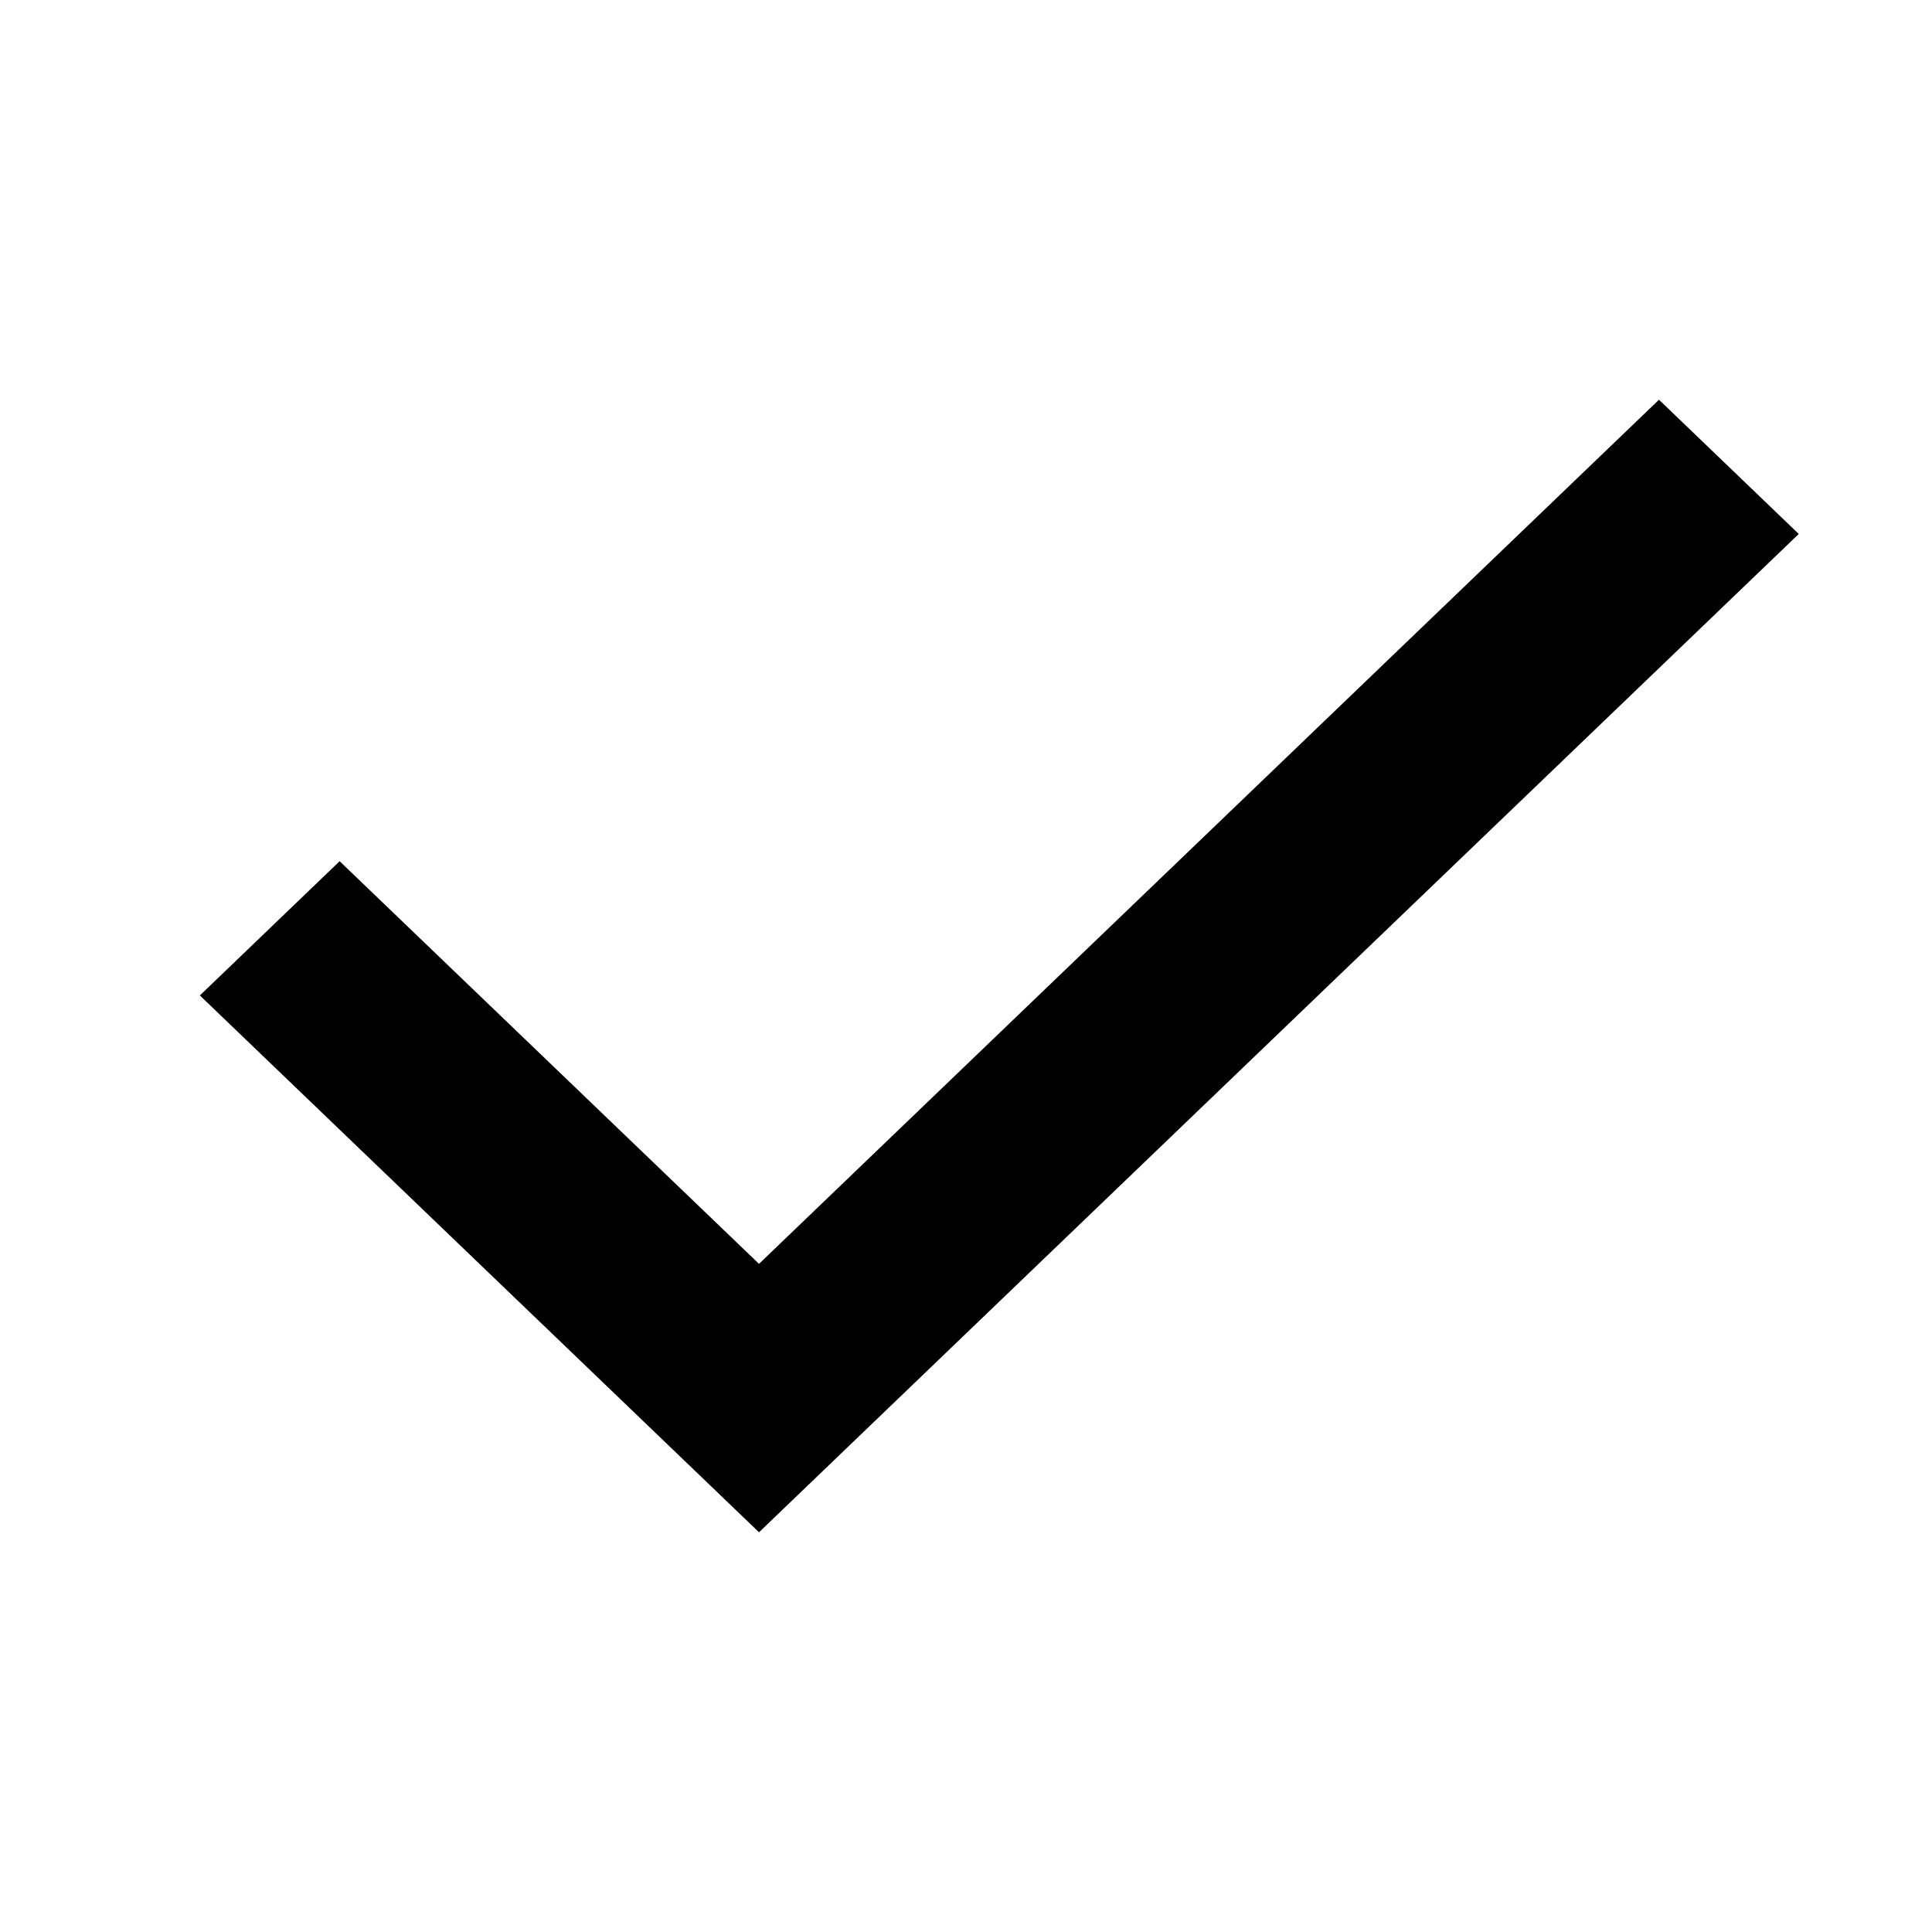
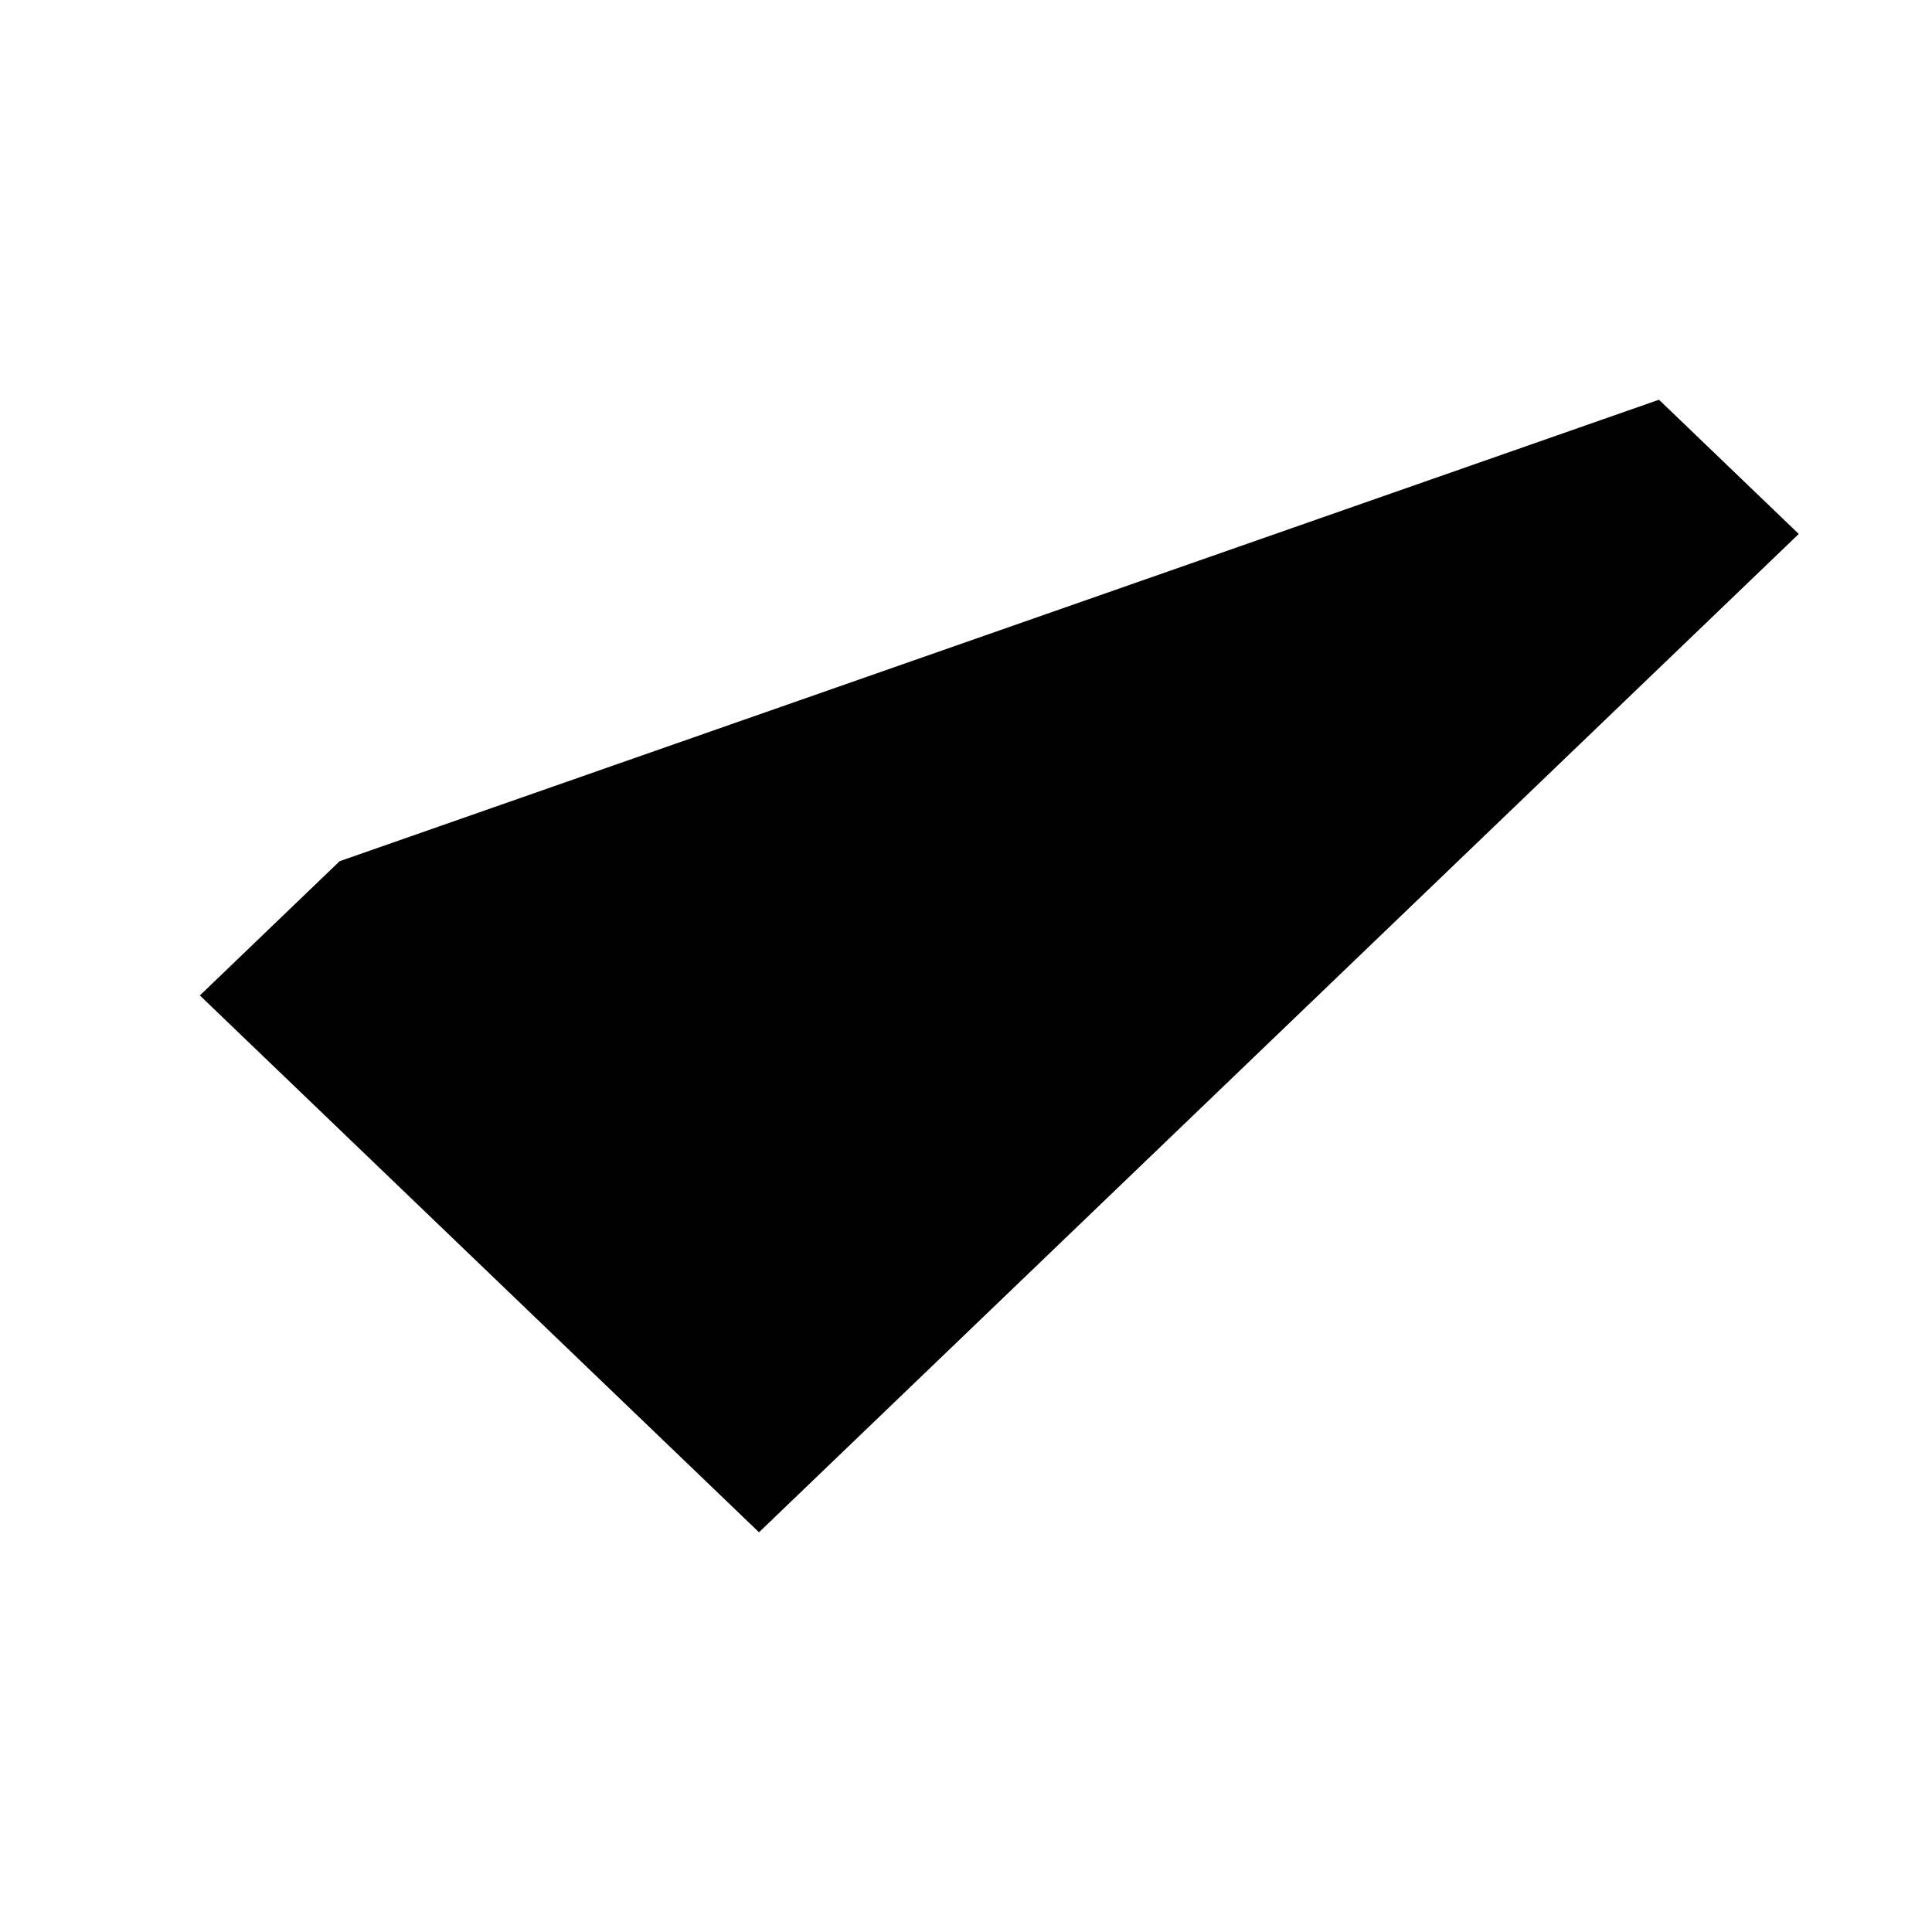
<svg xmlns="http://www.w3.org/2000/svg" width="29" height="29" viewBox="0 0 29 29" fill="none">
-   <path d="M11.393 23L3 14.942L5.098 12.927L11.393 18.971L24.902 6L27 8.015L11.393 23Z" fill="black" />
+   <path d="M11.393 23L3 14.942L5.098 12.927L24.902 6L27 8.015L11.393 23Z" fill="black" />
</svg>